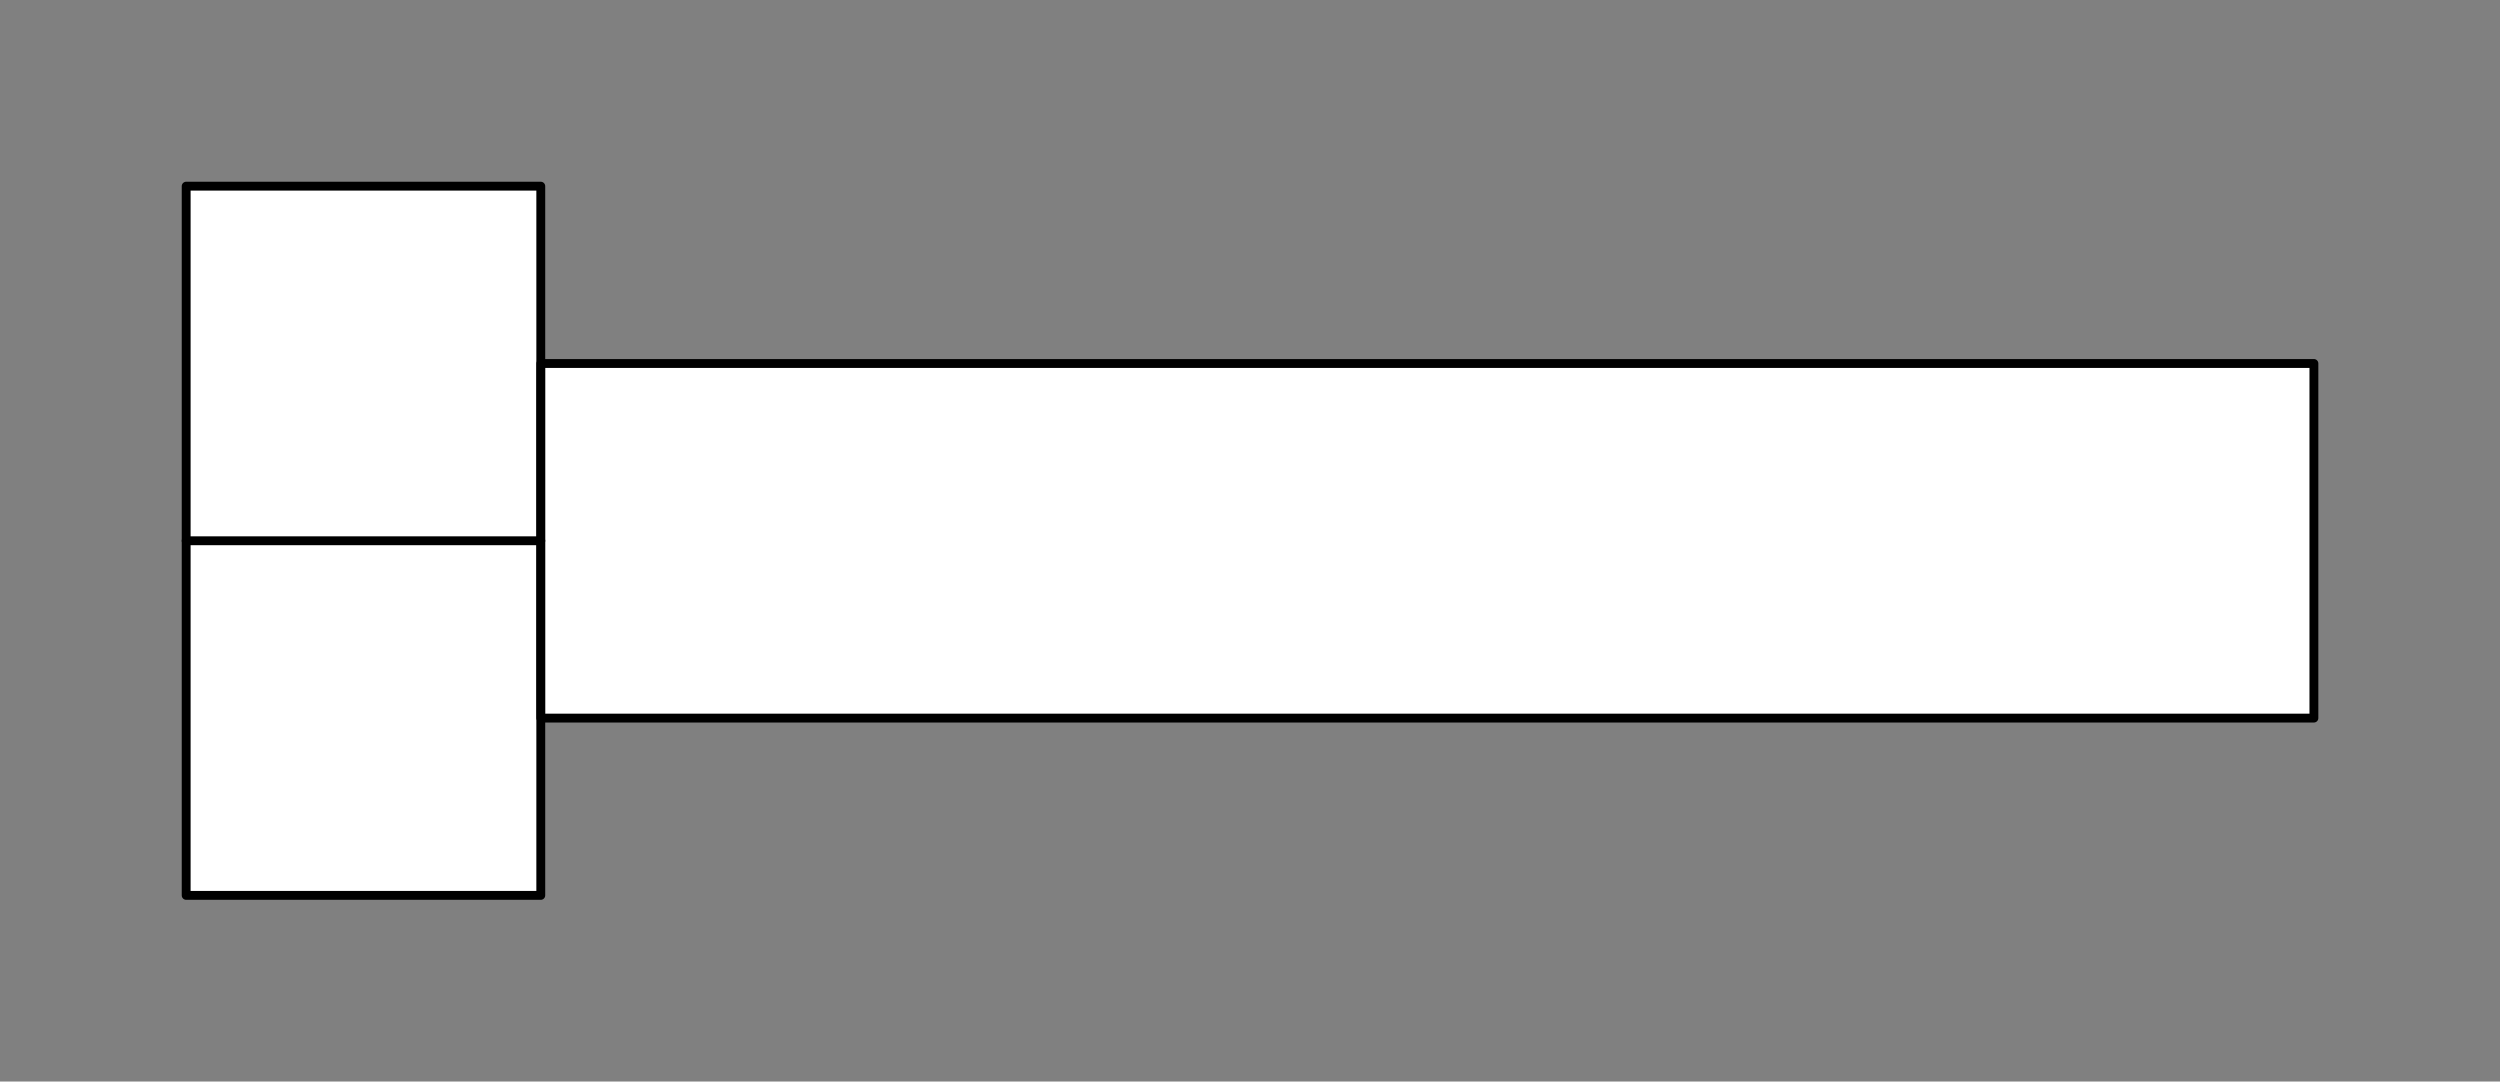
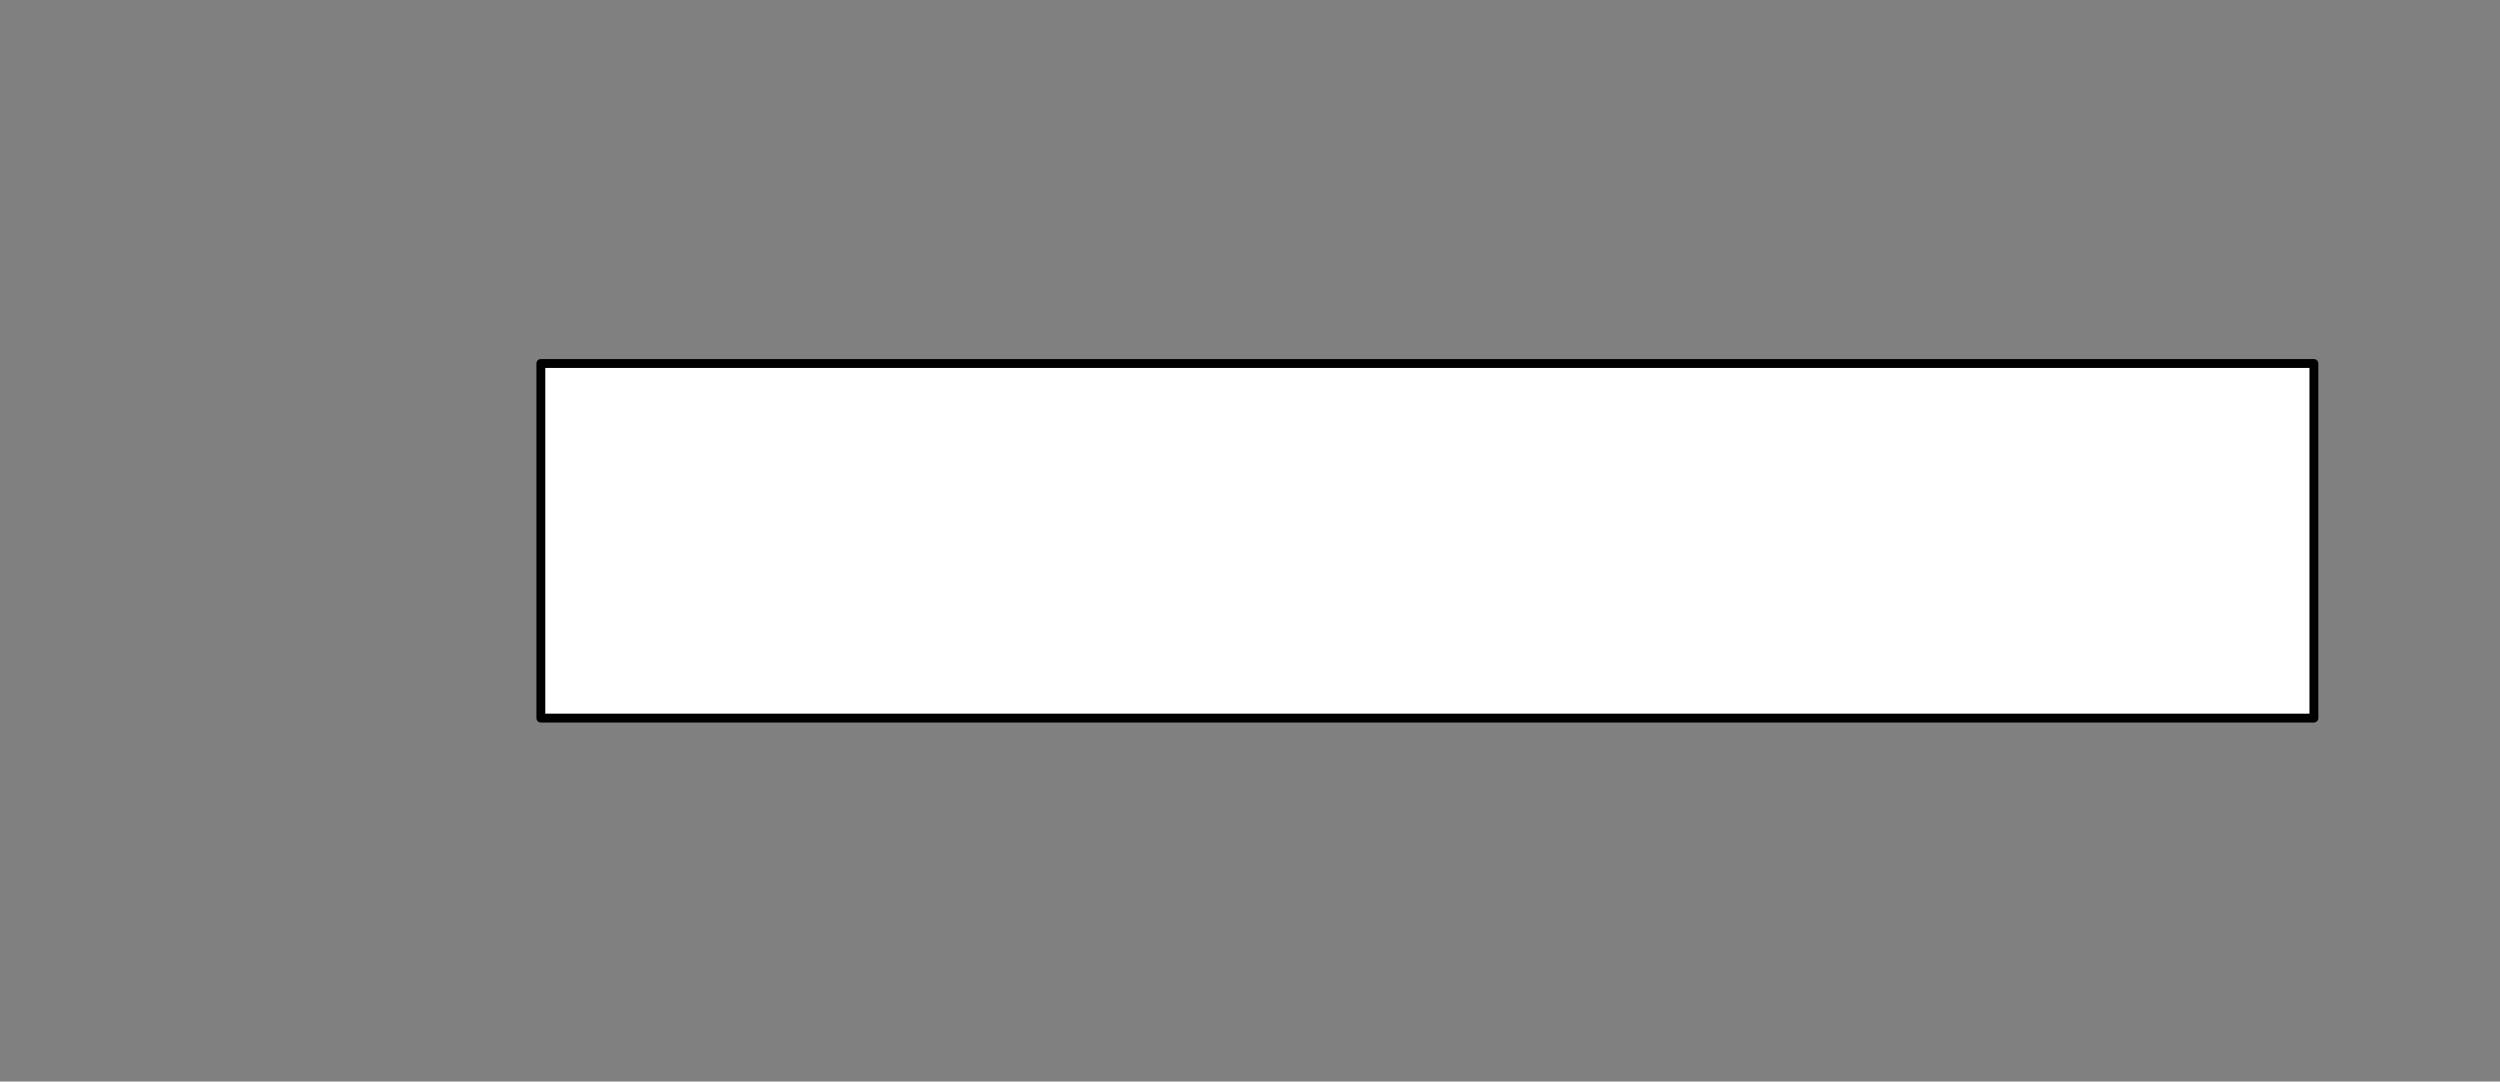
<svg xmlns="http://www.w3.org/2000/svg" viewBox="-10 -10 141 61" fill="#fff" fill-rule="evenodd" stroke="#000" stroke-linecap="round" stroke-linejoin="round" font-family="Roboto" font-size="14" text-anchor="middle">
  <rect x="-10" y="-10" width="141" height="61" fill="#808080" stroke="none" />
  <use href="#A" x=".5" y=".5" />
  <symbol id="A" overflow="visible">
-     <path d="M0 0h20v40H0z" stroke-width=".5" />
    <path d="M20.004 10h100v20h-100z" stroke-width=".5" />
-     <path d="M0 20h20" stroke-width=".5" />
  </symbol>
</svg>